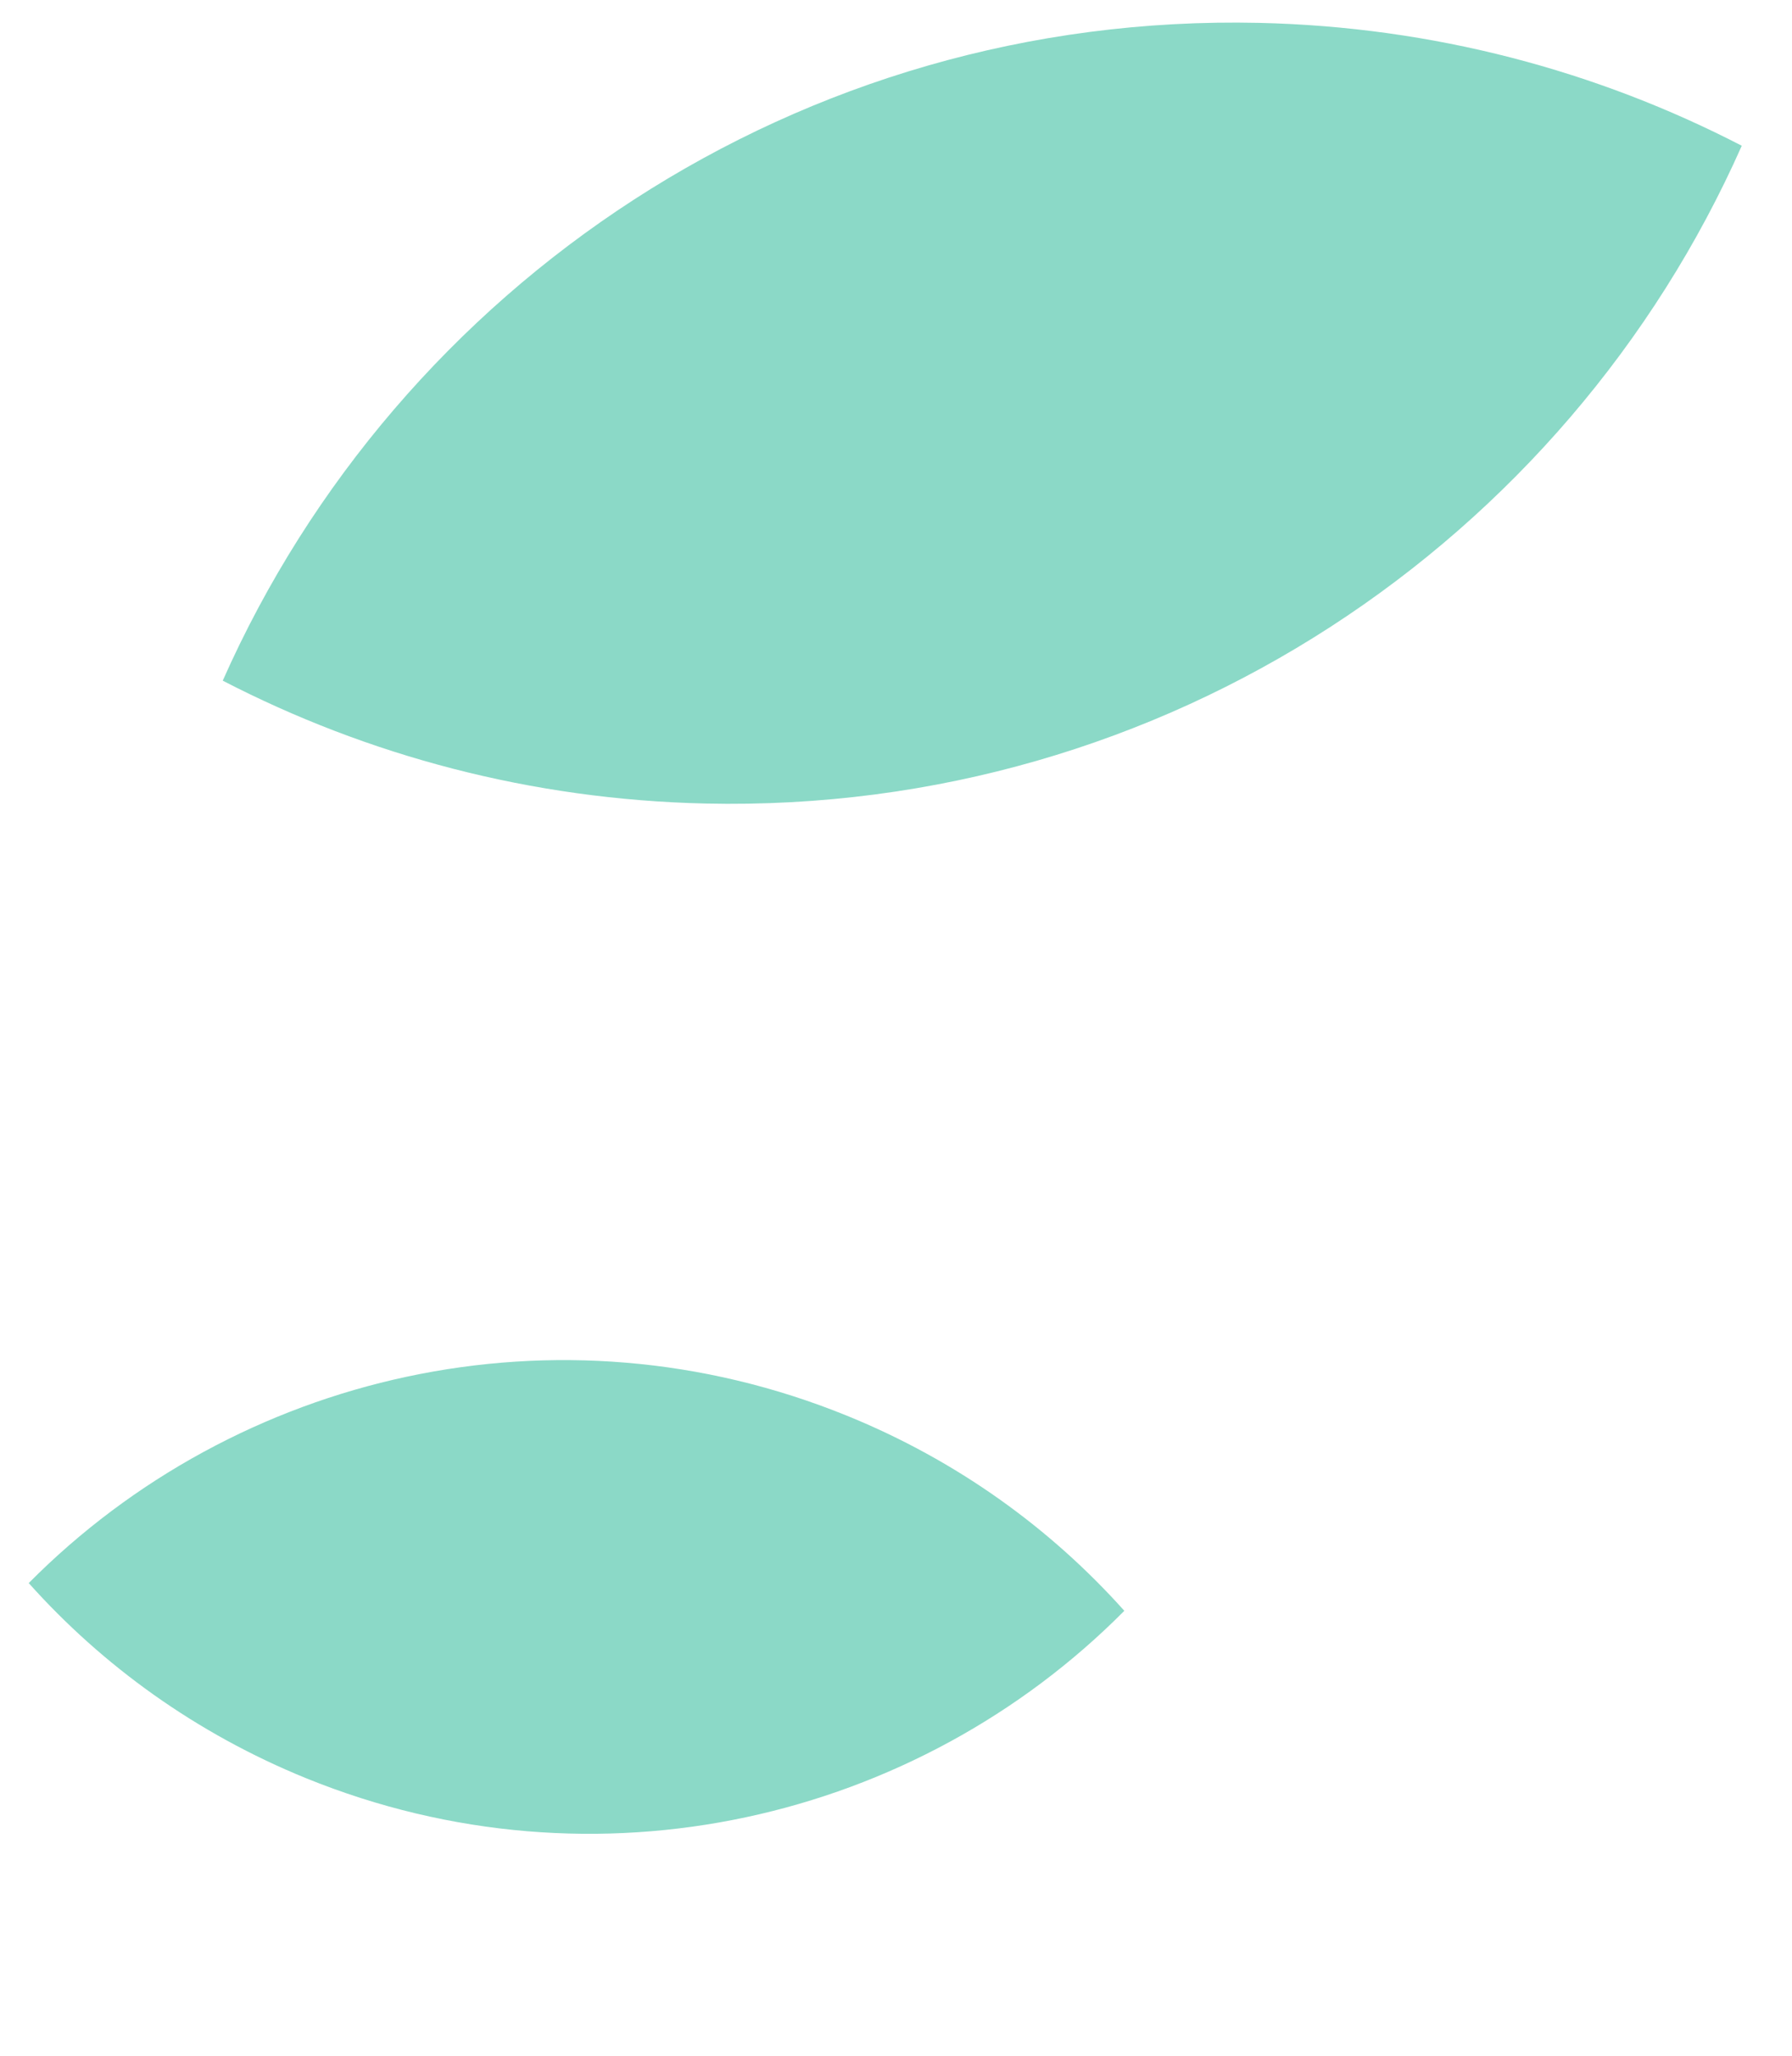
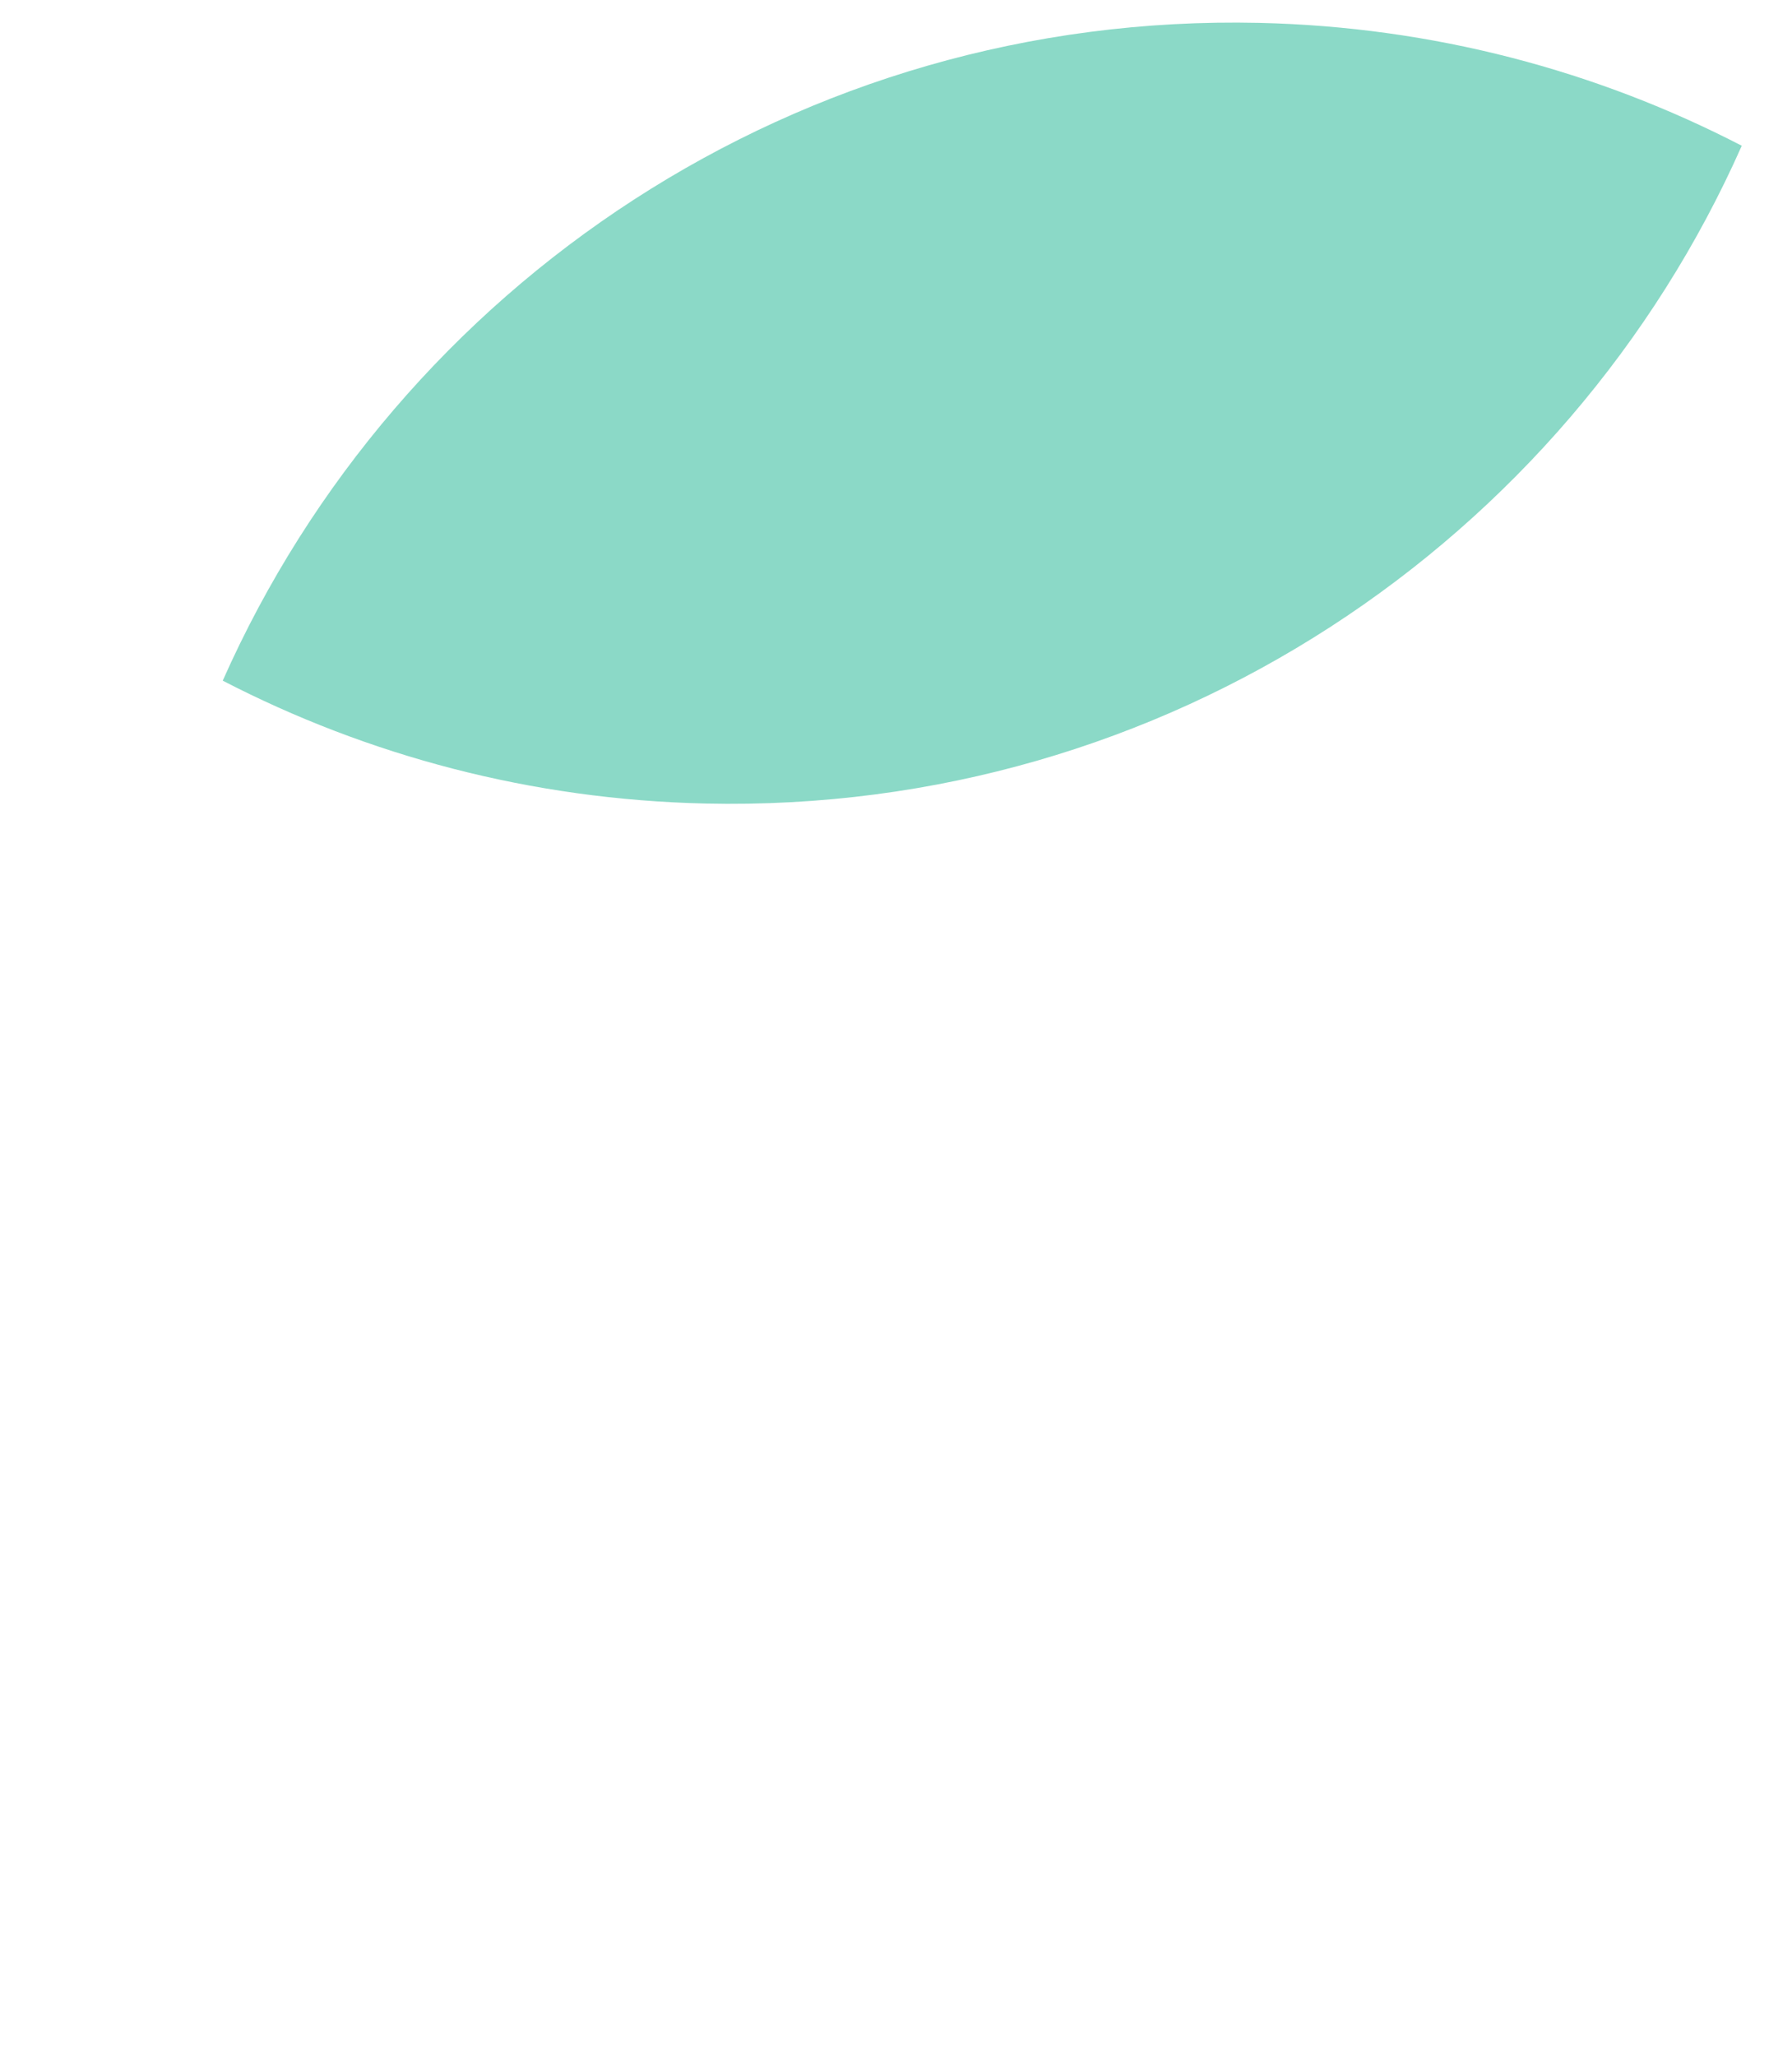
<svg xmlns="http://www.w3.org/2000/svg" width="34" height="39" viewBox="0 0 34 39" fill="none">
  <path d="M4.226 12.913C6.975 14.335 10.082 15.17 13.386 15.244C22.114 15.439 29.716 10.277 33.047 2.765C30.298 1.343 27.191 0.508 23.888 0.434C15.16 0.239 7.558 5.401 4.226 12.913Z" fill="#8BD9C7" />
-   <path d="M0.545 30.033C1.949 31.603 3.723 32.886 5.805 33.734C11.309 35.972 17.394 34.53 21.332 30.559C19.928 28.989 18.154 27.706 16.072 26.859C10.568 24.62 4.483 26.062 0.545 30.033Z" fill="#8BD9C7" />
</svg>